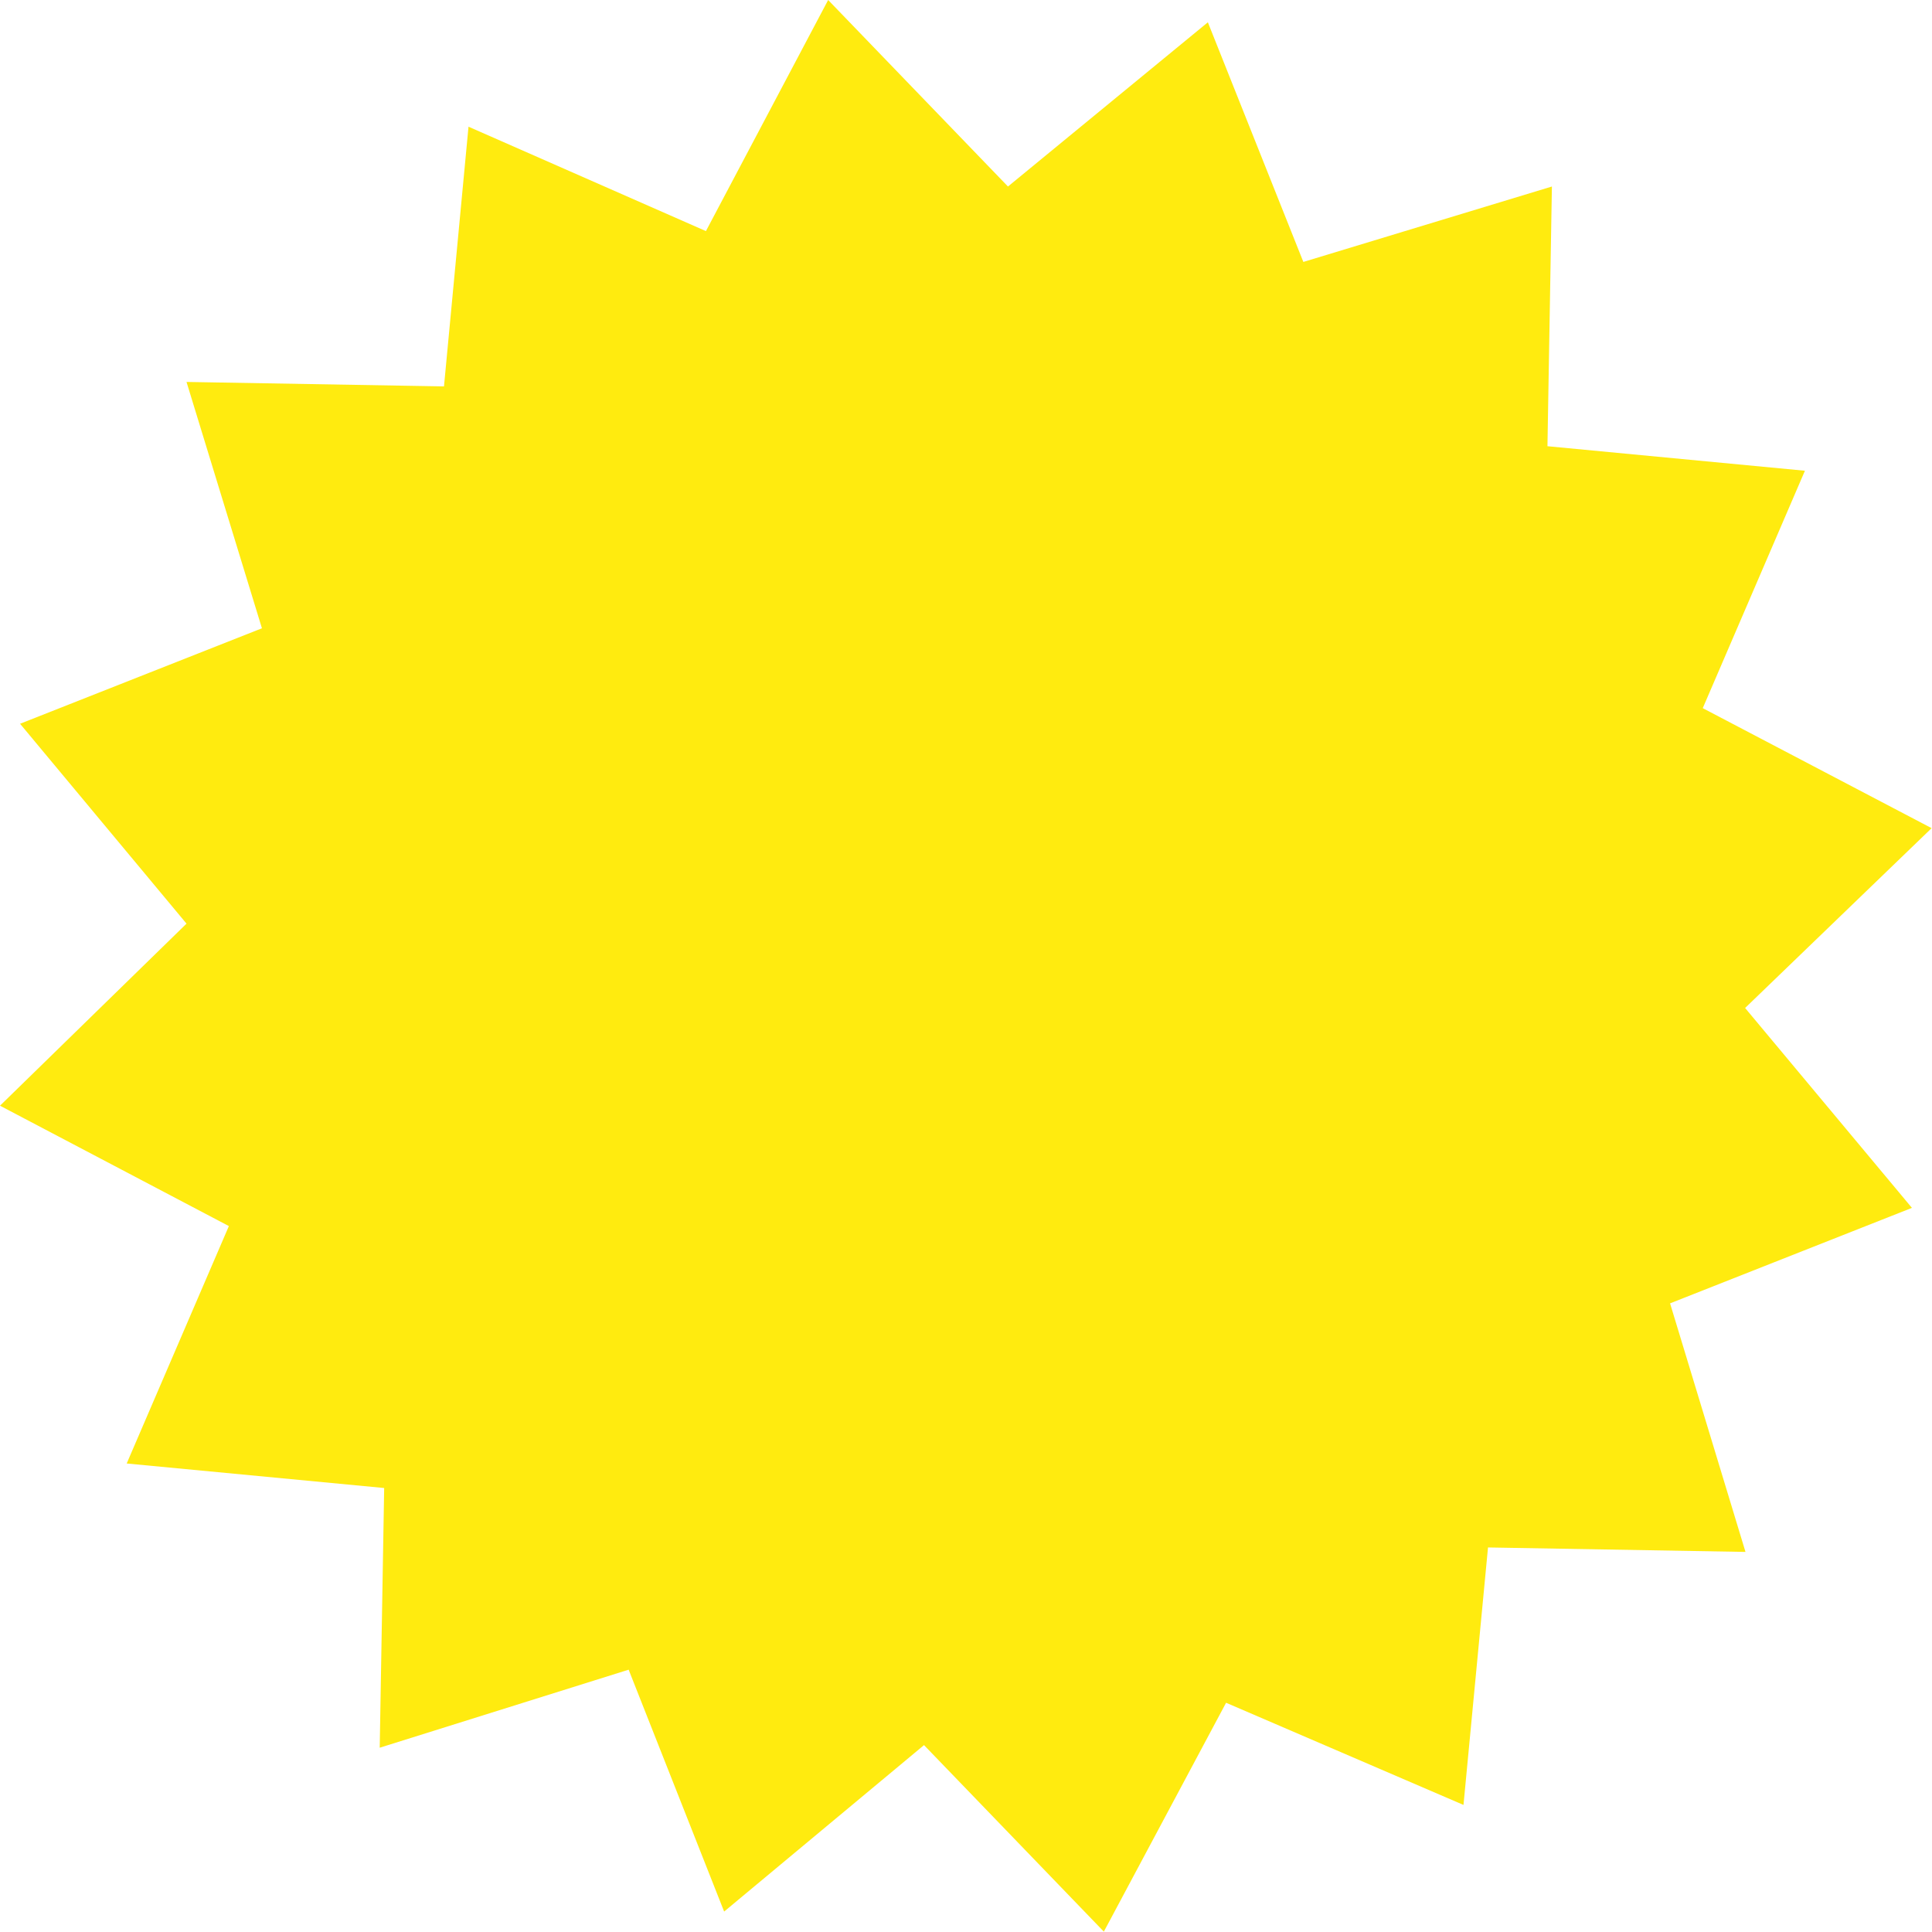
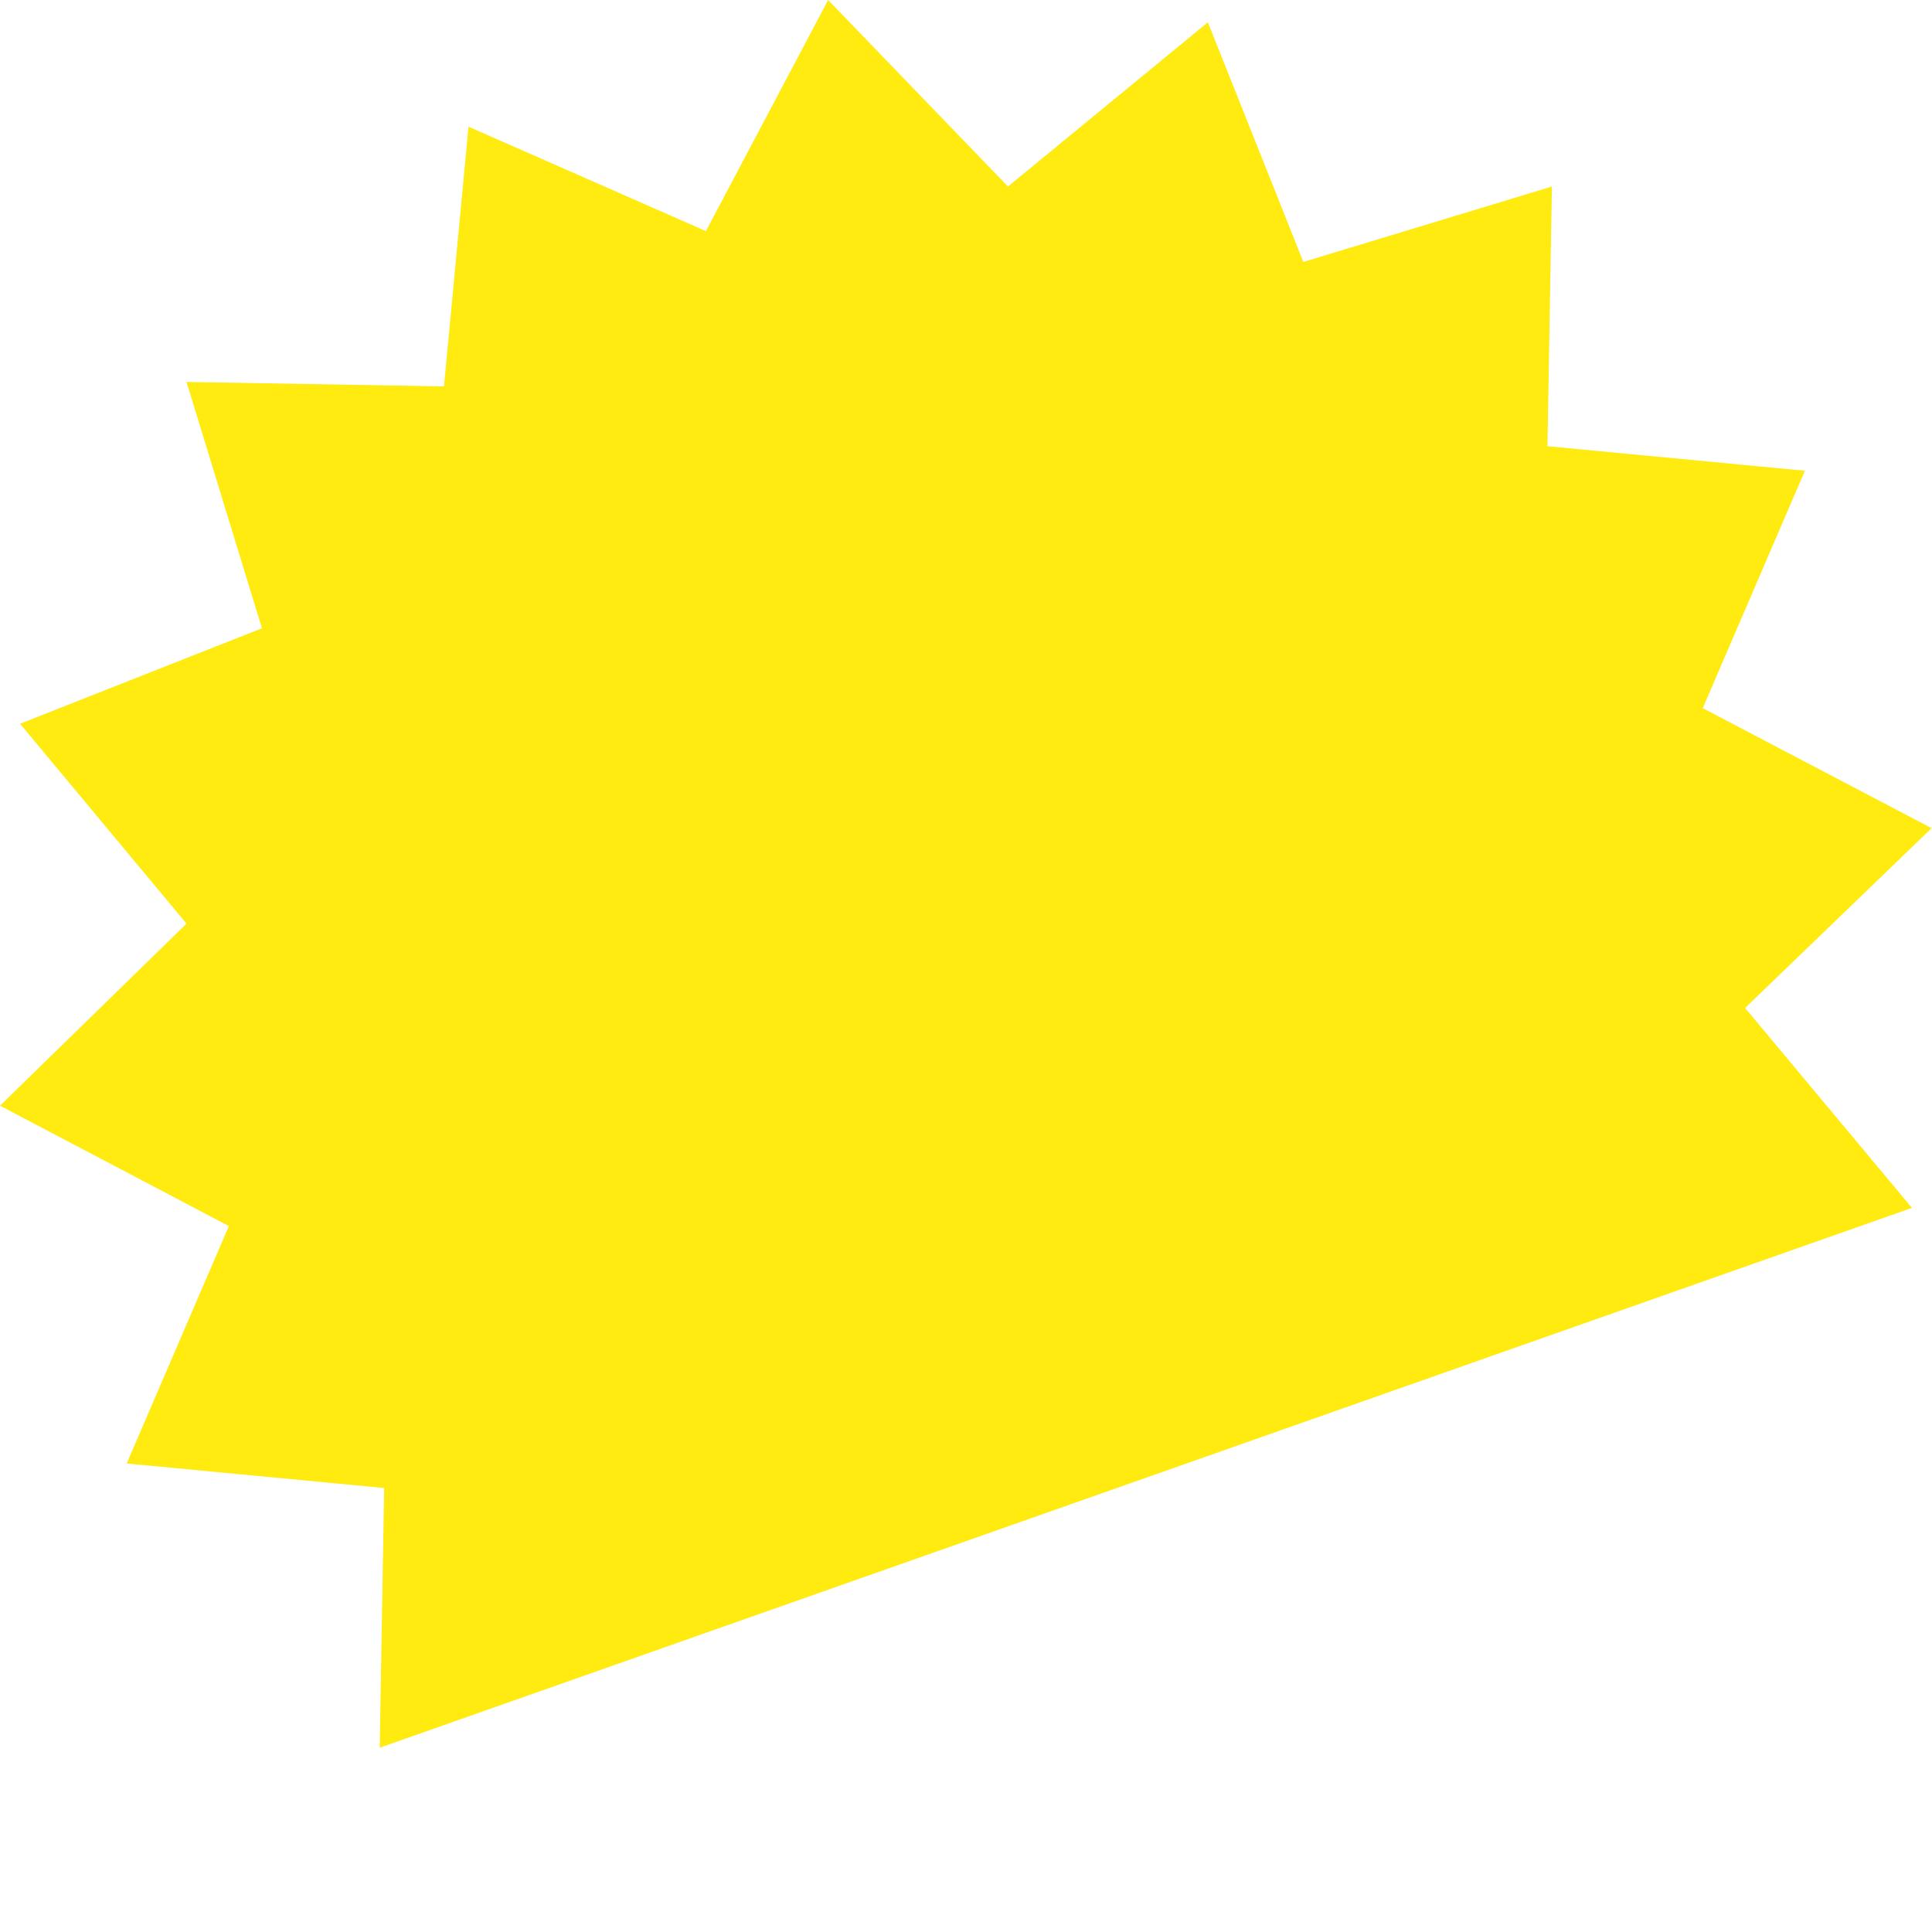
<svg xmlns="http://www.w3.org/2000/svg" viewBox="0 0 520 520" width="512" height="512">
-   <path d="M514.6 325.1l-65.1 25.7 20.3 66.9 -69.3-1.2 -6.6 69.3 -63.9-27.5 -32.9 61.6 -48.4-50.2 -53.8 44.8 -25.7-65.1L102.2 470.4l1.2-69.9 -69.3-6.6 27.5-63.9L0 297.6l50.2-49L5.4 194.8l65.1-25.7 -20.3-66.3 69.3 1.2 6.6-69.9 63.9 28.1 32.9-62.2 48.4 50.2 53.8-44.2 25.7 64.5 66.9-20.3 -1.2 69.9 69.3 6.6 -27.5 63.9 61.6 32.3 -50.2 48.4L514.6 325.1z" fill="#ffeb0f" />
+   <path d="M514.6 325.1L102.2 470.4l1.2-69.9 -69.3-6.6 27.5-63.9L0 297.6l50.2-49L5.4 194.8l65.1-25.7 -20.3-66.3 69.3 1.2 6.6-69.9 63.9 28.1 32.9-62.2 48.4 50.2 53.8-44.2 25.7 64.5 66.9-20.3 -1.2 69.9 69.3 6.6 -27.5 63.9 61.6 32.3 -50.2 48.4L514.6 325.1z" fill="#ffeb0f" />
</svg>